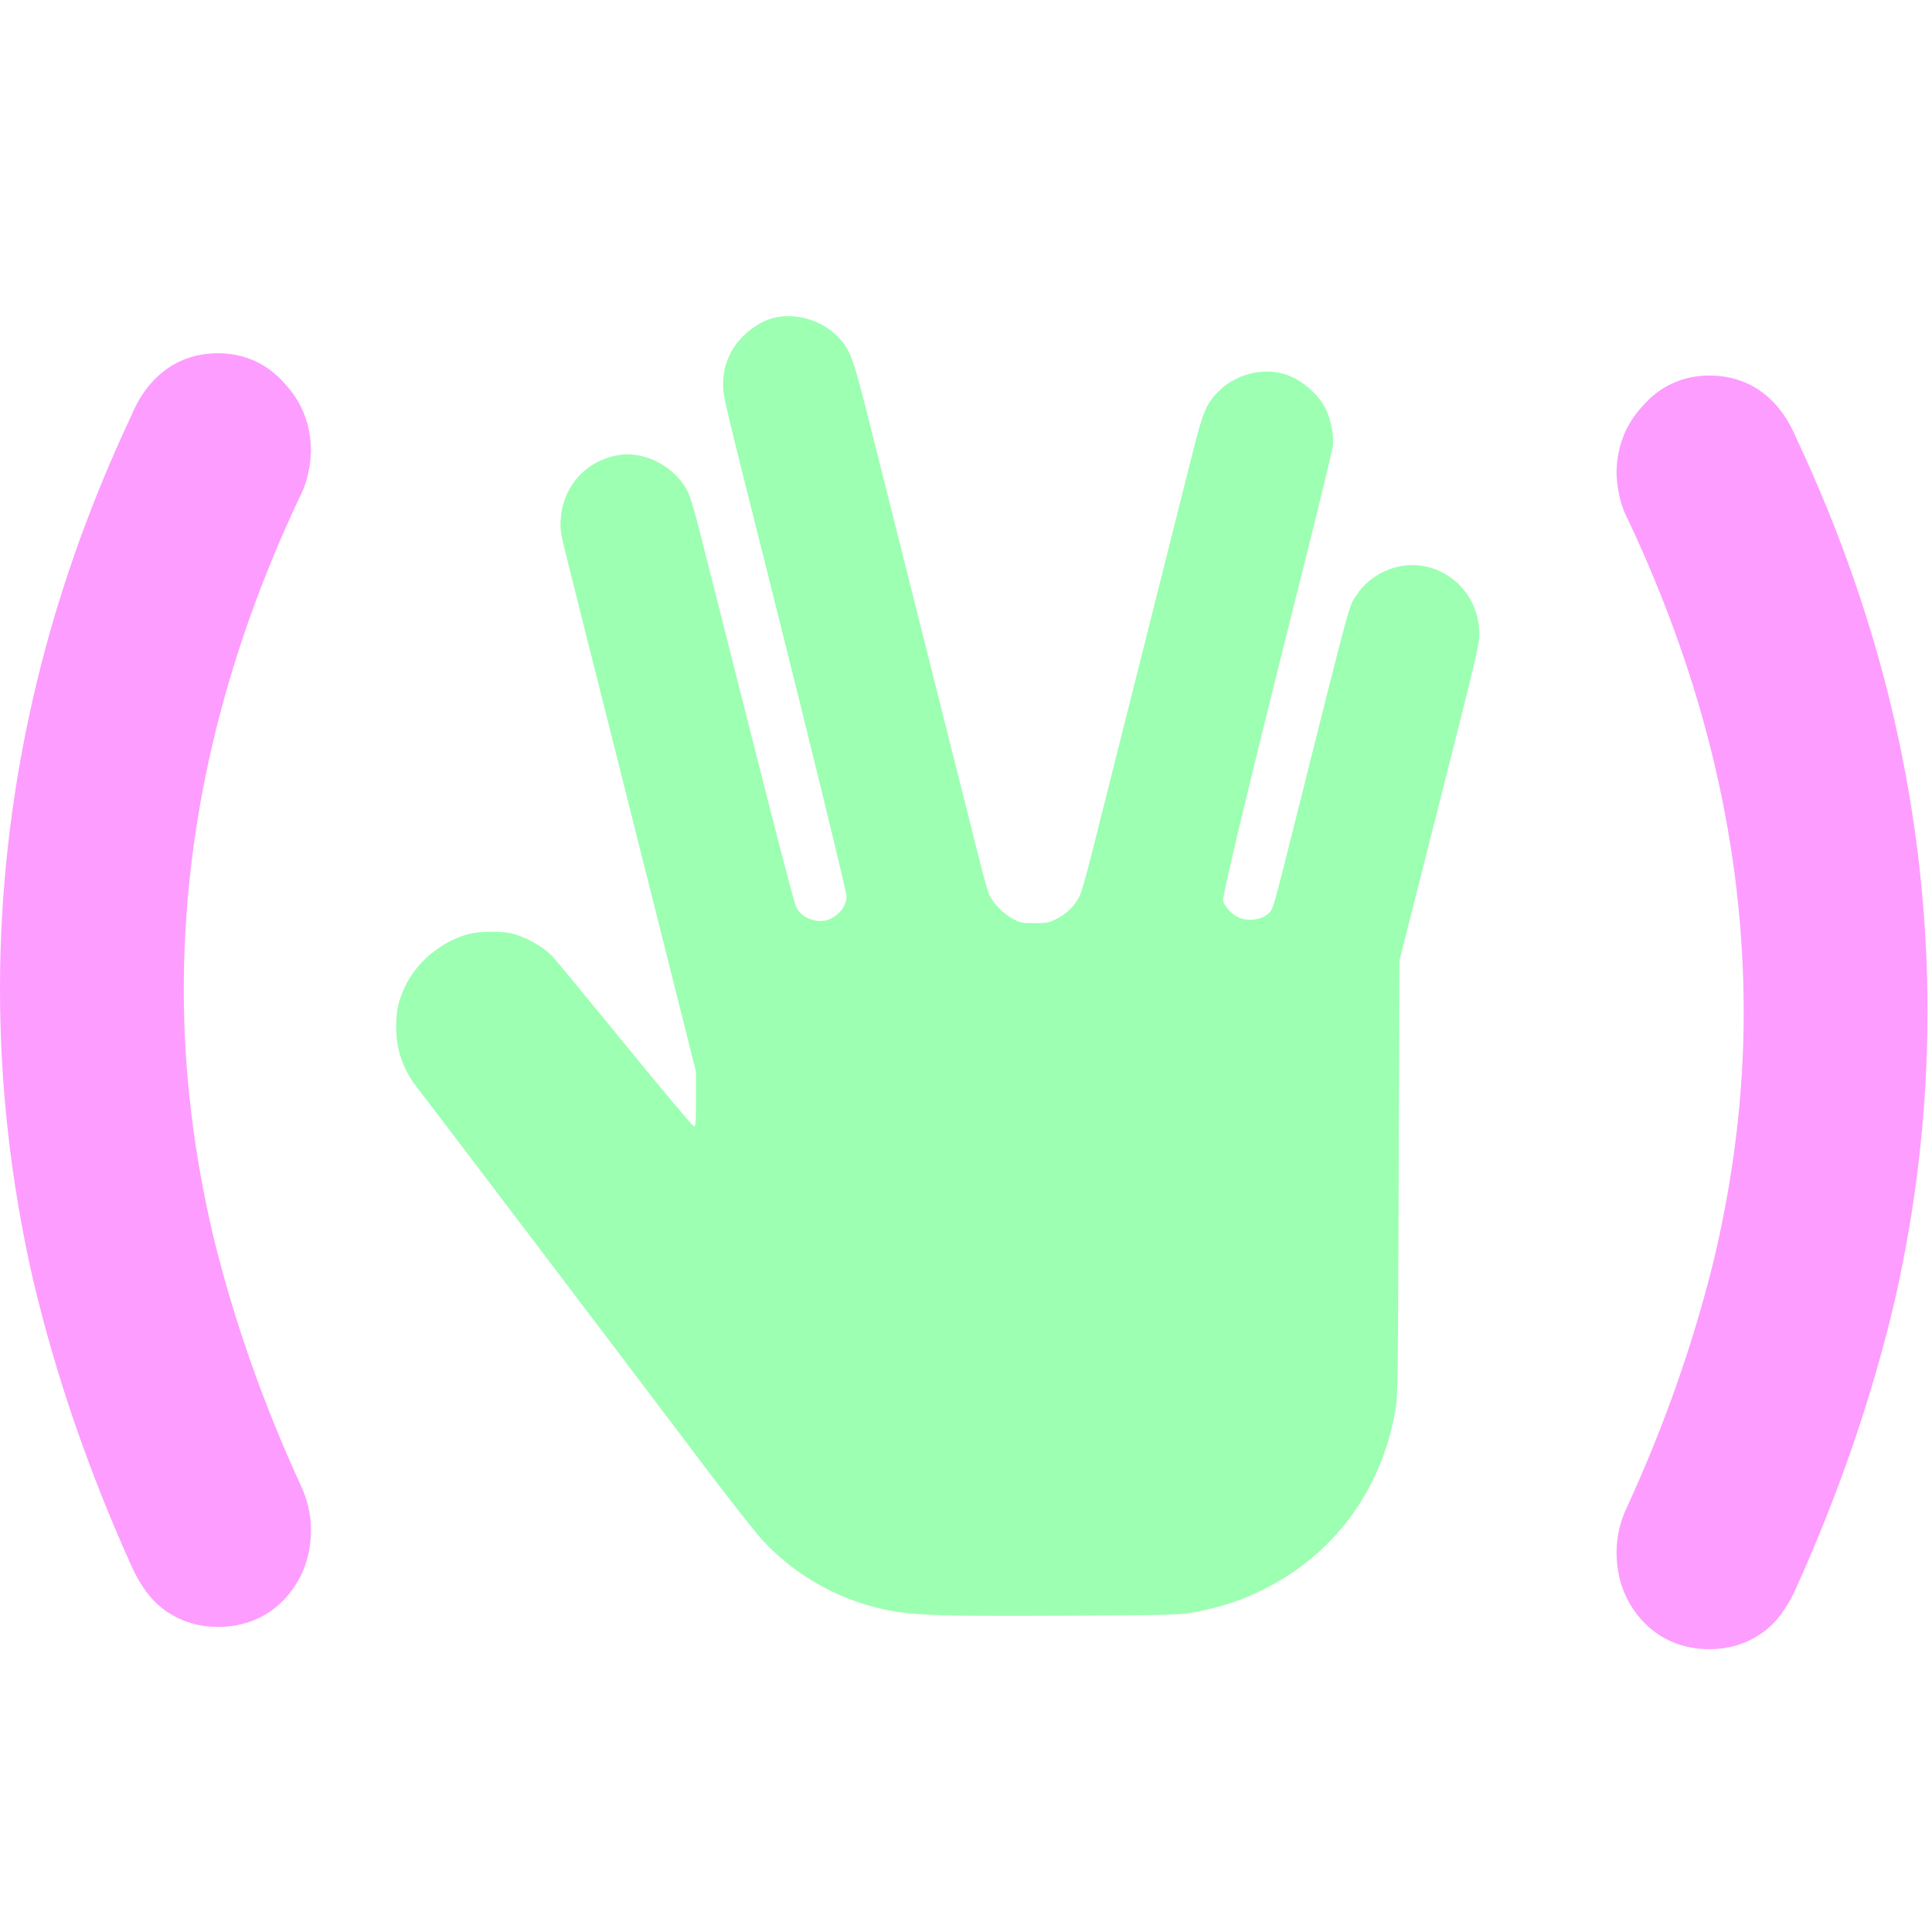
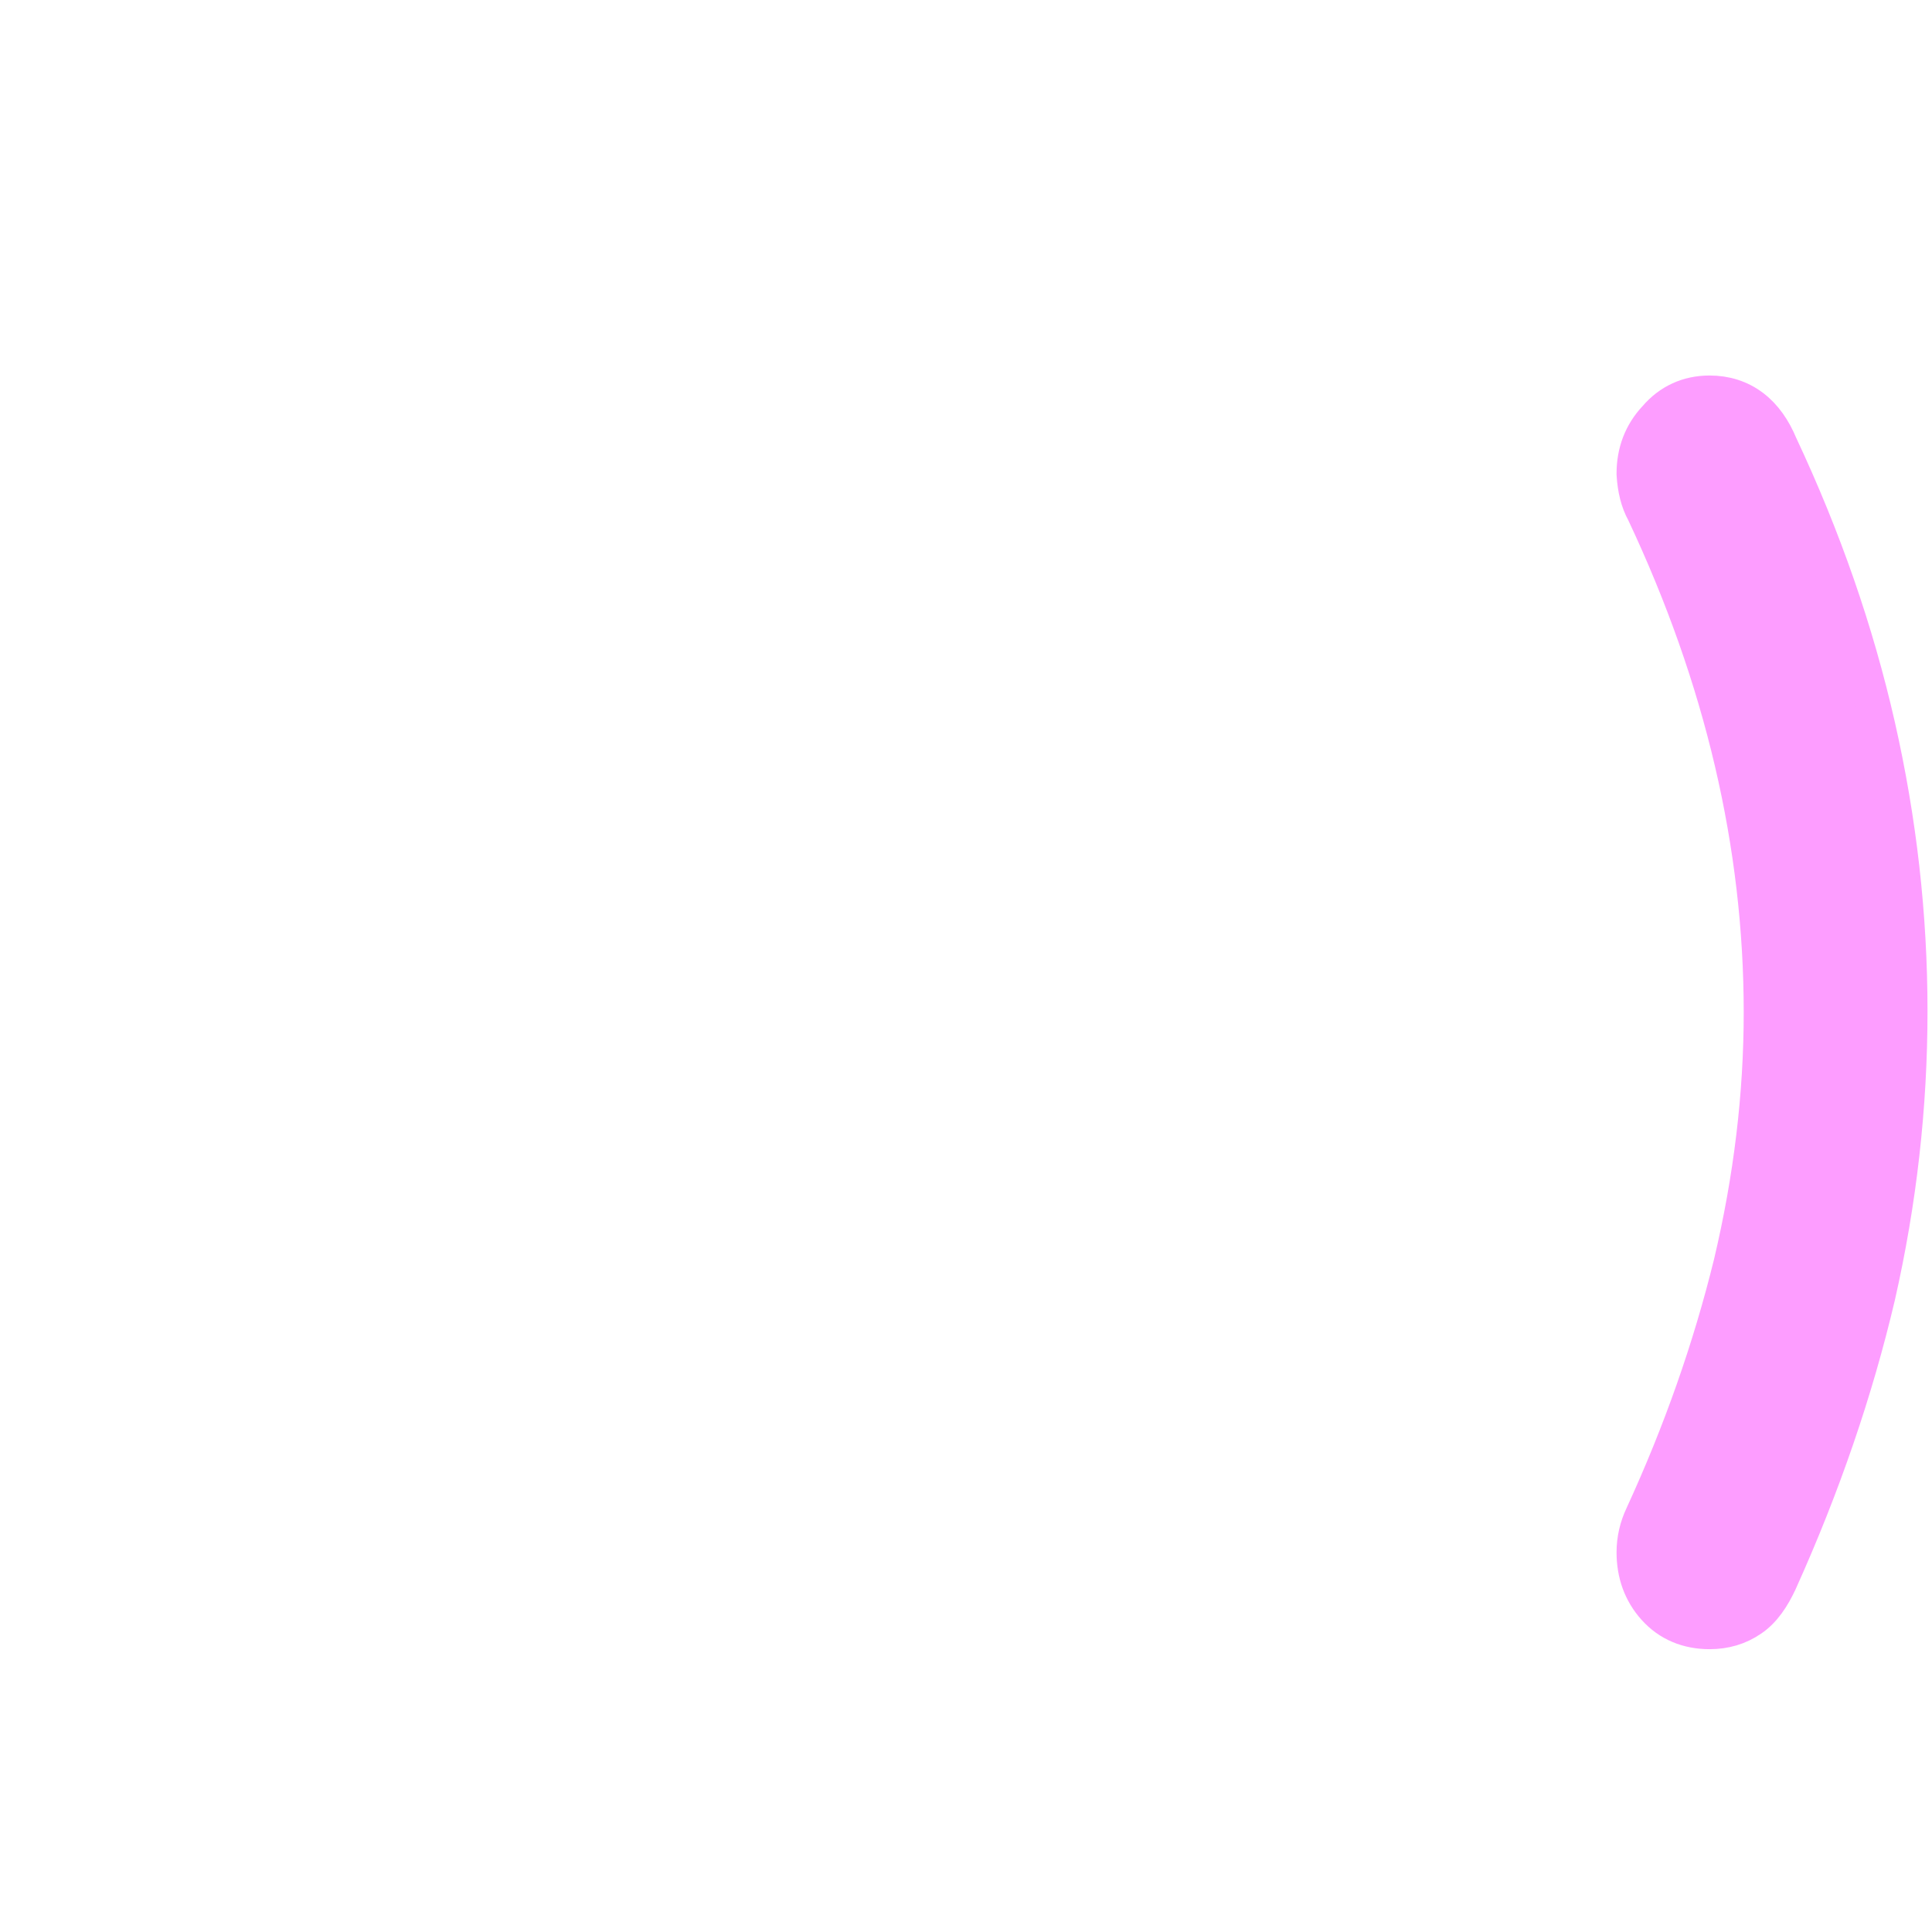
<svg xmlns="http://www.w3.org/2000/svg" width="55" height="55" viewBox="0 0 55 55" fill="none">
-   <path fill-rule="evenodd" clip-rule="evenodd" d="M22.037 9.047C21.547 9.164 21.015 9.6 20.79 10.069C20.635 10.393 20.587 10.604 20.586 10.975C20.585 11.275 20.623 11.436 21.844 16.289C22.94 20.644 24.1 25.389 24.1 25.515C24.1 25.764 23.931 26.006 23.659 26.15C23.329 26.323 22.834 26.162 22.667 25.826C22.628 25.75 22.317 24.586 21.975 23.239C21.307 20.614 20.269 16.517 19.915 15.113C19.796 14.639 19.652 14.153 19.597 14.033C19.263 13.312 18.376 12.829 17.617 12.954C16.684 13.107 16.021 13.843 15.962 14.788C15.944 15.068 15.961 15.179 16.104 15.756C16.282 16.474 17.192 20.097 17.399 20.909C17.471 21.192 18.043 23.467 18.671 25.966L19.813 30.51V31.288C19.813 31.95 19.804 32.066 19.755 32.066C19.724 32.066 18.832 31.004 17.773 29.706C16.714 28.408 15.789 27.287 15.716 27.214C15.429 26.927 14.98 26.678 14.561 26.573C14.263 26.499 13.632 26.509 13.325 26.594C12.56 26.803 11.848 27.397 11.524 28.097C11.341 28.493 11.278 28.784 11.278 29.241C11.278 29.887 11.477 30.46 11.875 30.96C12.073 31.208 18.134 39.2 20.081 41.78C20.794 42.725 21.542 43.673 21.744 43.887C22.712 44.916 24.018 45.62 25.412 45.864C26.134 45.99 26.976 46.012 30.318 45.995C33.441 45.978 33.6 45.974 34.014 45.894C34.843 45.734 35.429 45.533 36.118 45.171C38.059 44.152 39.356 42.335 39.728 40.115C39.791 39.741 39.798 39.196 39.817 33.527L39.838 27.346L40.974 22.864C42.03 18.701 42.111 18.358 42.111 18.046C42.112 17.07 41.422 16.253 40.475 16.106C39.767 15.996 39.003 16.342 38.611 16.95C38.389 17.294 38.494 16.904 36.826 23.555C36.265 25.791 36.246 25.859 36.145 25.97C35.951 26.186 35.543 26.248 35.241 26.108C35.056 26.021 34.853 25.796 34.819 25.638C34.791 25.505 35.667 21.866 37.055 16.35C37.533 14.451 37.934 12.798 37.947 12.677C37.977 12.405 37.887 11.947 37.748 11.656C37.529 11.199 37.014 10.771 36.521 10.637C35.885 10.464 35.139 10.676 34.666 11.164C34.335 11.504 34.246 11.72 33.949 12.901C32.846 17.29 31.202 23.82 31.029 24.503C30.912 24.959 30.782 25.406 30.74 25.497C30.61 25.771 30.374 26.009 30.094 26.15C29.855 26.271 29.809 26.28 29.45 26.28C29.091 26.28 29.046 26.271 28.83 26.156C28.561 26.012 28.258 25.699 28.155 25.459C28.116 25.368 27.98 24.875 27.852 24.365C27.724 23.854 27.078 21.286 26.417 18.658C25.755 16.03 25.016 13.089 24.774 12.123C24.284 10.162 24.207 9.95 23.848 9.583C23.388 9.113 22.66 8.897 22.037 9.047Z" fill="#9CFFB2" />
-   <path d="M4.196 44.371L4.197 44.373C4.406 44.834 4.669 45.224 5.017 45.458C5.366 45.7 5.768 45.815 6.204 45.815C6.827 45.815 7.366 45.596 7.772 45.141C8.164 44.703 8.352 44.164 8.352 43.558C8.352 43.19 8.27 42.836 8.111 42.501C7.026 40.143 6.186 37.753 5.591 35.332C5.018 32.913 4.732 30.531 4.732 28.185C4.732 23.429 5.841 18.686 8.07 13.955C8.242 13.645 8.327 13.277 8.351 12.876L8.352 12.861V12.846C8.352 12.236 8.15 11.697 7.74 11.263C7.343 10.796 6.819 10.556 6.204 10.556C5.749 10.556 5.333 10.684 4.979 10.954C4.634 11.216 4.379 11.59 4.194 12.037C2.954 14.676 2.028 17.342 1.417 20.034C0.806 22.727 0.5 25.433 0.5 28.151C0.5 30.87 0.806 33.576 1.417 36.27L1.417 36.27L1.418 36.273C2.051 38.965 2.977 41.664 4.196 44.371Z" fill="#FD9DFF" stroke="#FD9DFF" />
  <path d="M50.676 45.005L50.675 45.006C50.466 45.468 50.203 45.858 49.855 46.092C49.506 46.334 49.104 46.449 48.669 46.449C48.046 46.449 47.506 46.23 47.1 45.775C46.708 45.337 46.52 44.798 46.52 44.192C46.52 43.824 46.602 43.47 46.761 43.135C47.846 40.777 48.686 38.387 49.281 35.966C49.854 33.547 50.14 31.165 50.14 28.819C50.14 24.062 49.031 19.32 46.802 14.588C46.63 14.279 46.545 13.911 46.521 13.51L46.52 13.495V13.48C46.52 12.87 46.722 12.331 47.132 11.896C47.529 11.43 48.054 11.19 48.669 11.19C49.123 11.19 49.539 11.318 49.893 11.587C50.238 11.85 50.493 12.224 50.678 12.67C51.918 15.31 52.844 17.976 53.455 20.667C54.066 23.361 54.372 26.067 54.372 28.785C54.372 31.503 54.066 34.21 53.455 36.903L53.455 36.903L53.454 36.907C52.821 39.598 51.895 42.298 50.676 45.005Z" fill="#FD9DFF" stroke="#FD9DFF" />
</svg>